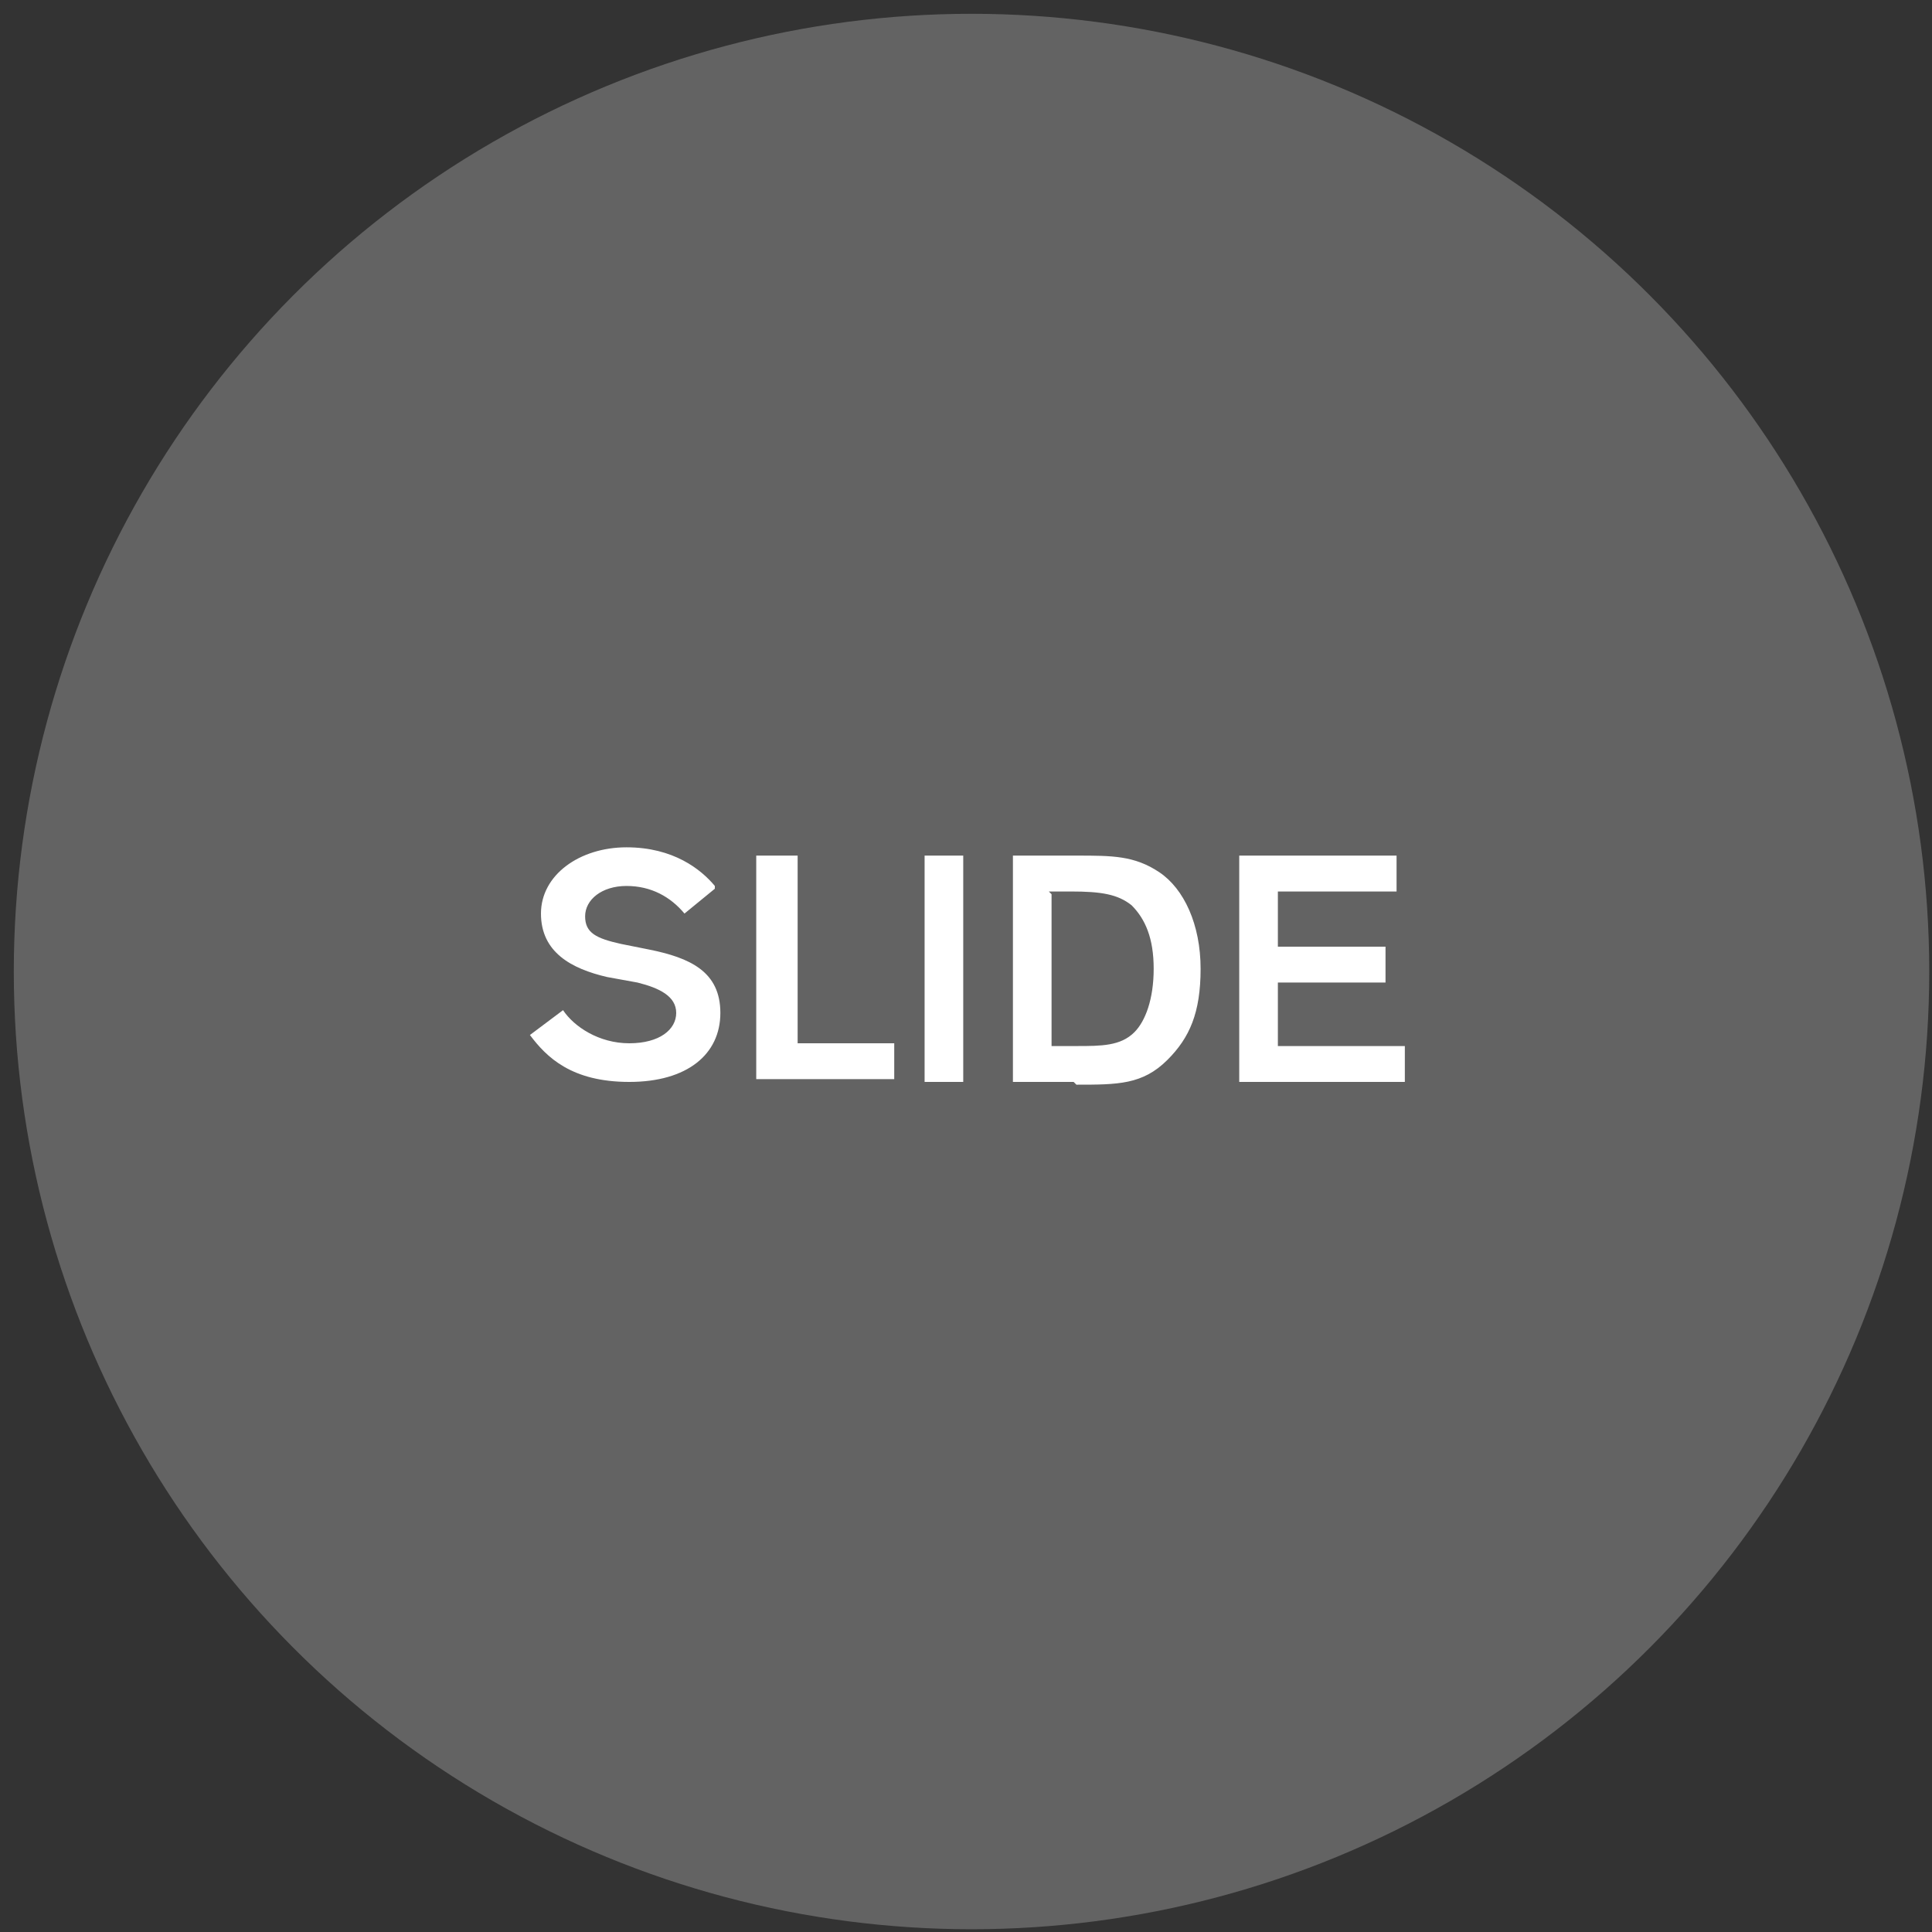
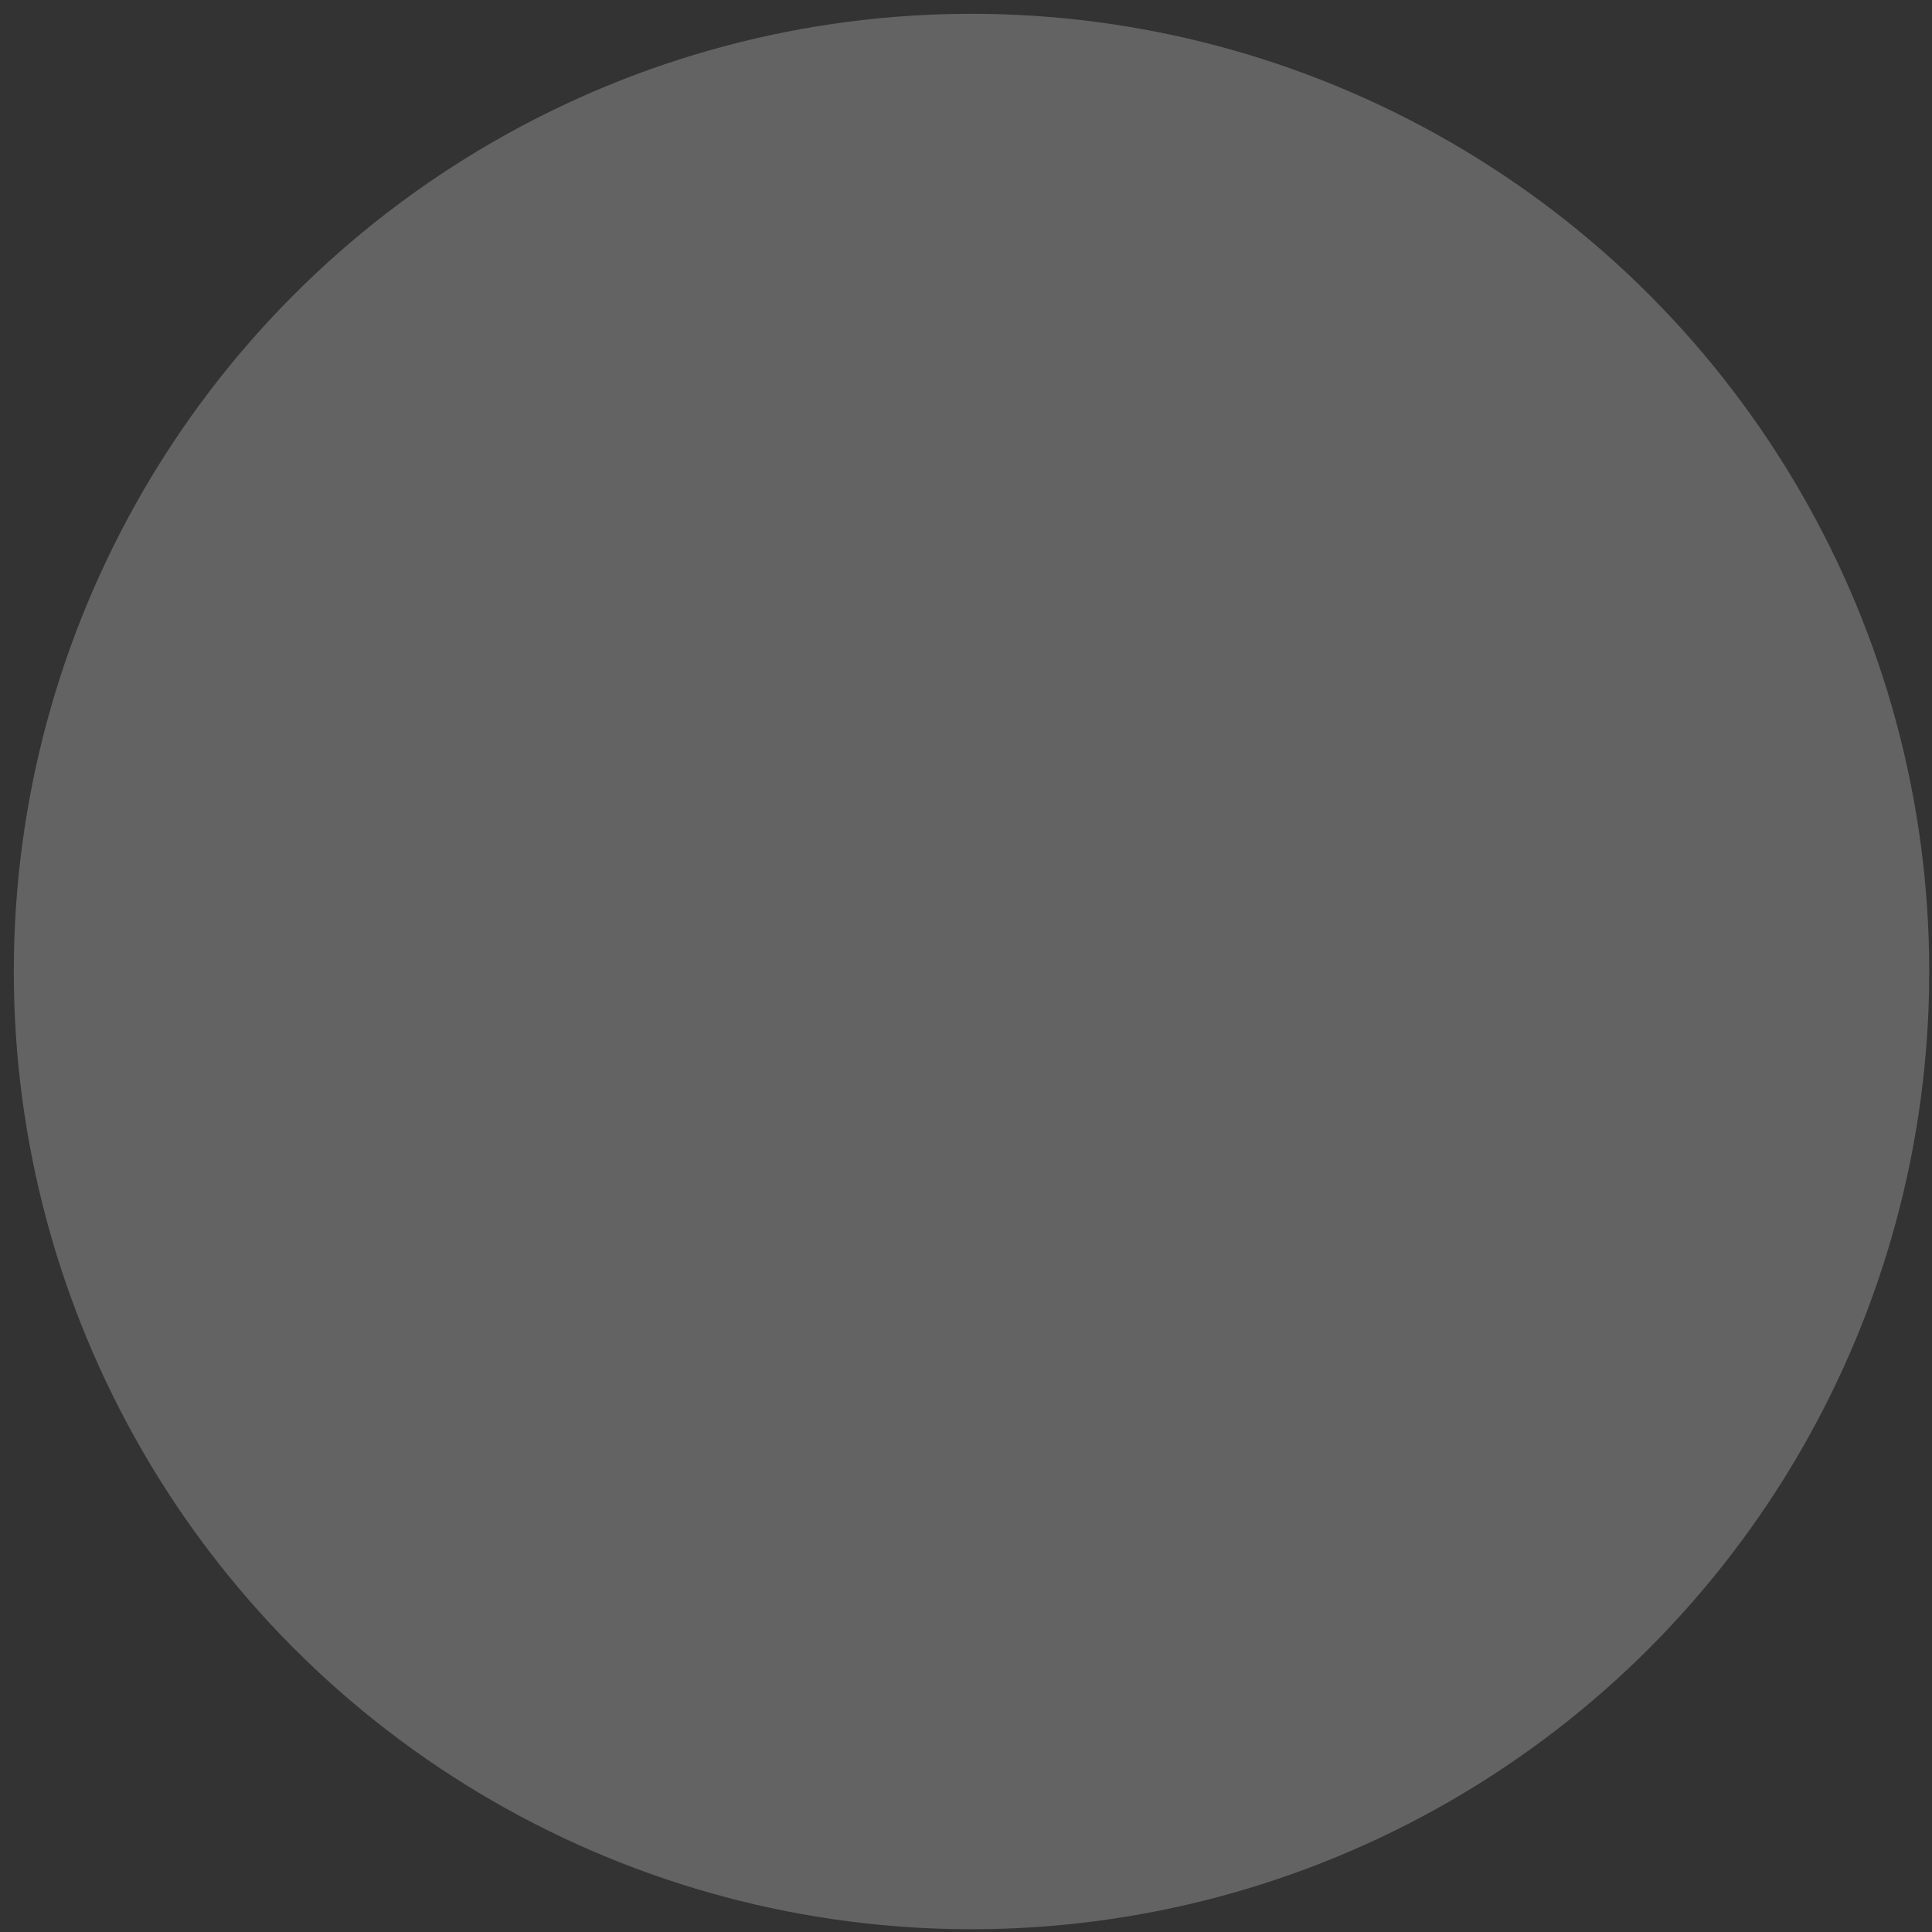
<svg xmlns="http://www.w3.org/2000/svg" id="Layer_1" version="1.1" viewBox="0 0 70 70">
  <rect x="0" y="0" width="70" height="70" fill="#333333" stroke="none" />
  <defs>
    <style>
      .st0 {
        fill: #636363;
      }

      .st1 {
        fill: #fff;
      }
    </style>
  </defs>
  <circle class="st0" cx="35.2" cy="35.2" r="34.7" />
-   <path class="st1" d="M25.9,32.2l-1.1.9c-.5-.6-1.2-1-2.1-1s-1.5.5-1.5,1.1.4.8,1.3,1l1,.2c1.5.3,2.6.8,2.6,2.3s-1.2,2.5-3.3,2.5-3-.9-3.6-1.7l1.2-.9c.4.6,1.3,1.2,2.4,1.2s1.7-.5,1.7-1.1-.6-.9-1.4-1.1l-1.1-.2c-1.3-.3-2.4-.9-2.4-2.3s1.4-2.4,3.1-2.4,2.7.8,3.2,1.4ZM27.4,31h1.5v6.8h3.5v1.3h-5v-8.2ZM34.9,31v8.2h-1.4v-8.2h1.4ZM38.1,32.4v5.5h.9c.9,0,1.6,0,2.1-.5.4-.4.7-1.2.7-2.3s-.3-1.8-.8-2.3c-.5-.4-1.1-.5-2.2-.5h-.8ZM38.9,39.2h-2.2v-8.2h2.3c1.3,0,2.1,0,3,.6.9.6,1.5,1.9,1.5,3.5s-.4,2.5-1.2,3.3c-.9.9-1.8.9-3.3.9ZM50.6,32.3h-4.3v2h3.9v1.3h-3.9v2.3h4.6v1.3h-6v-8.2h5.7v1.3Z" />
</svg>